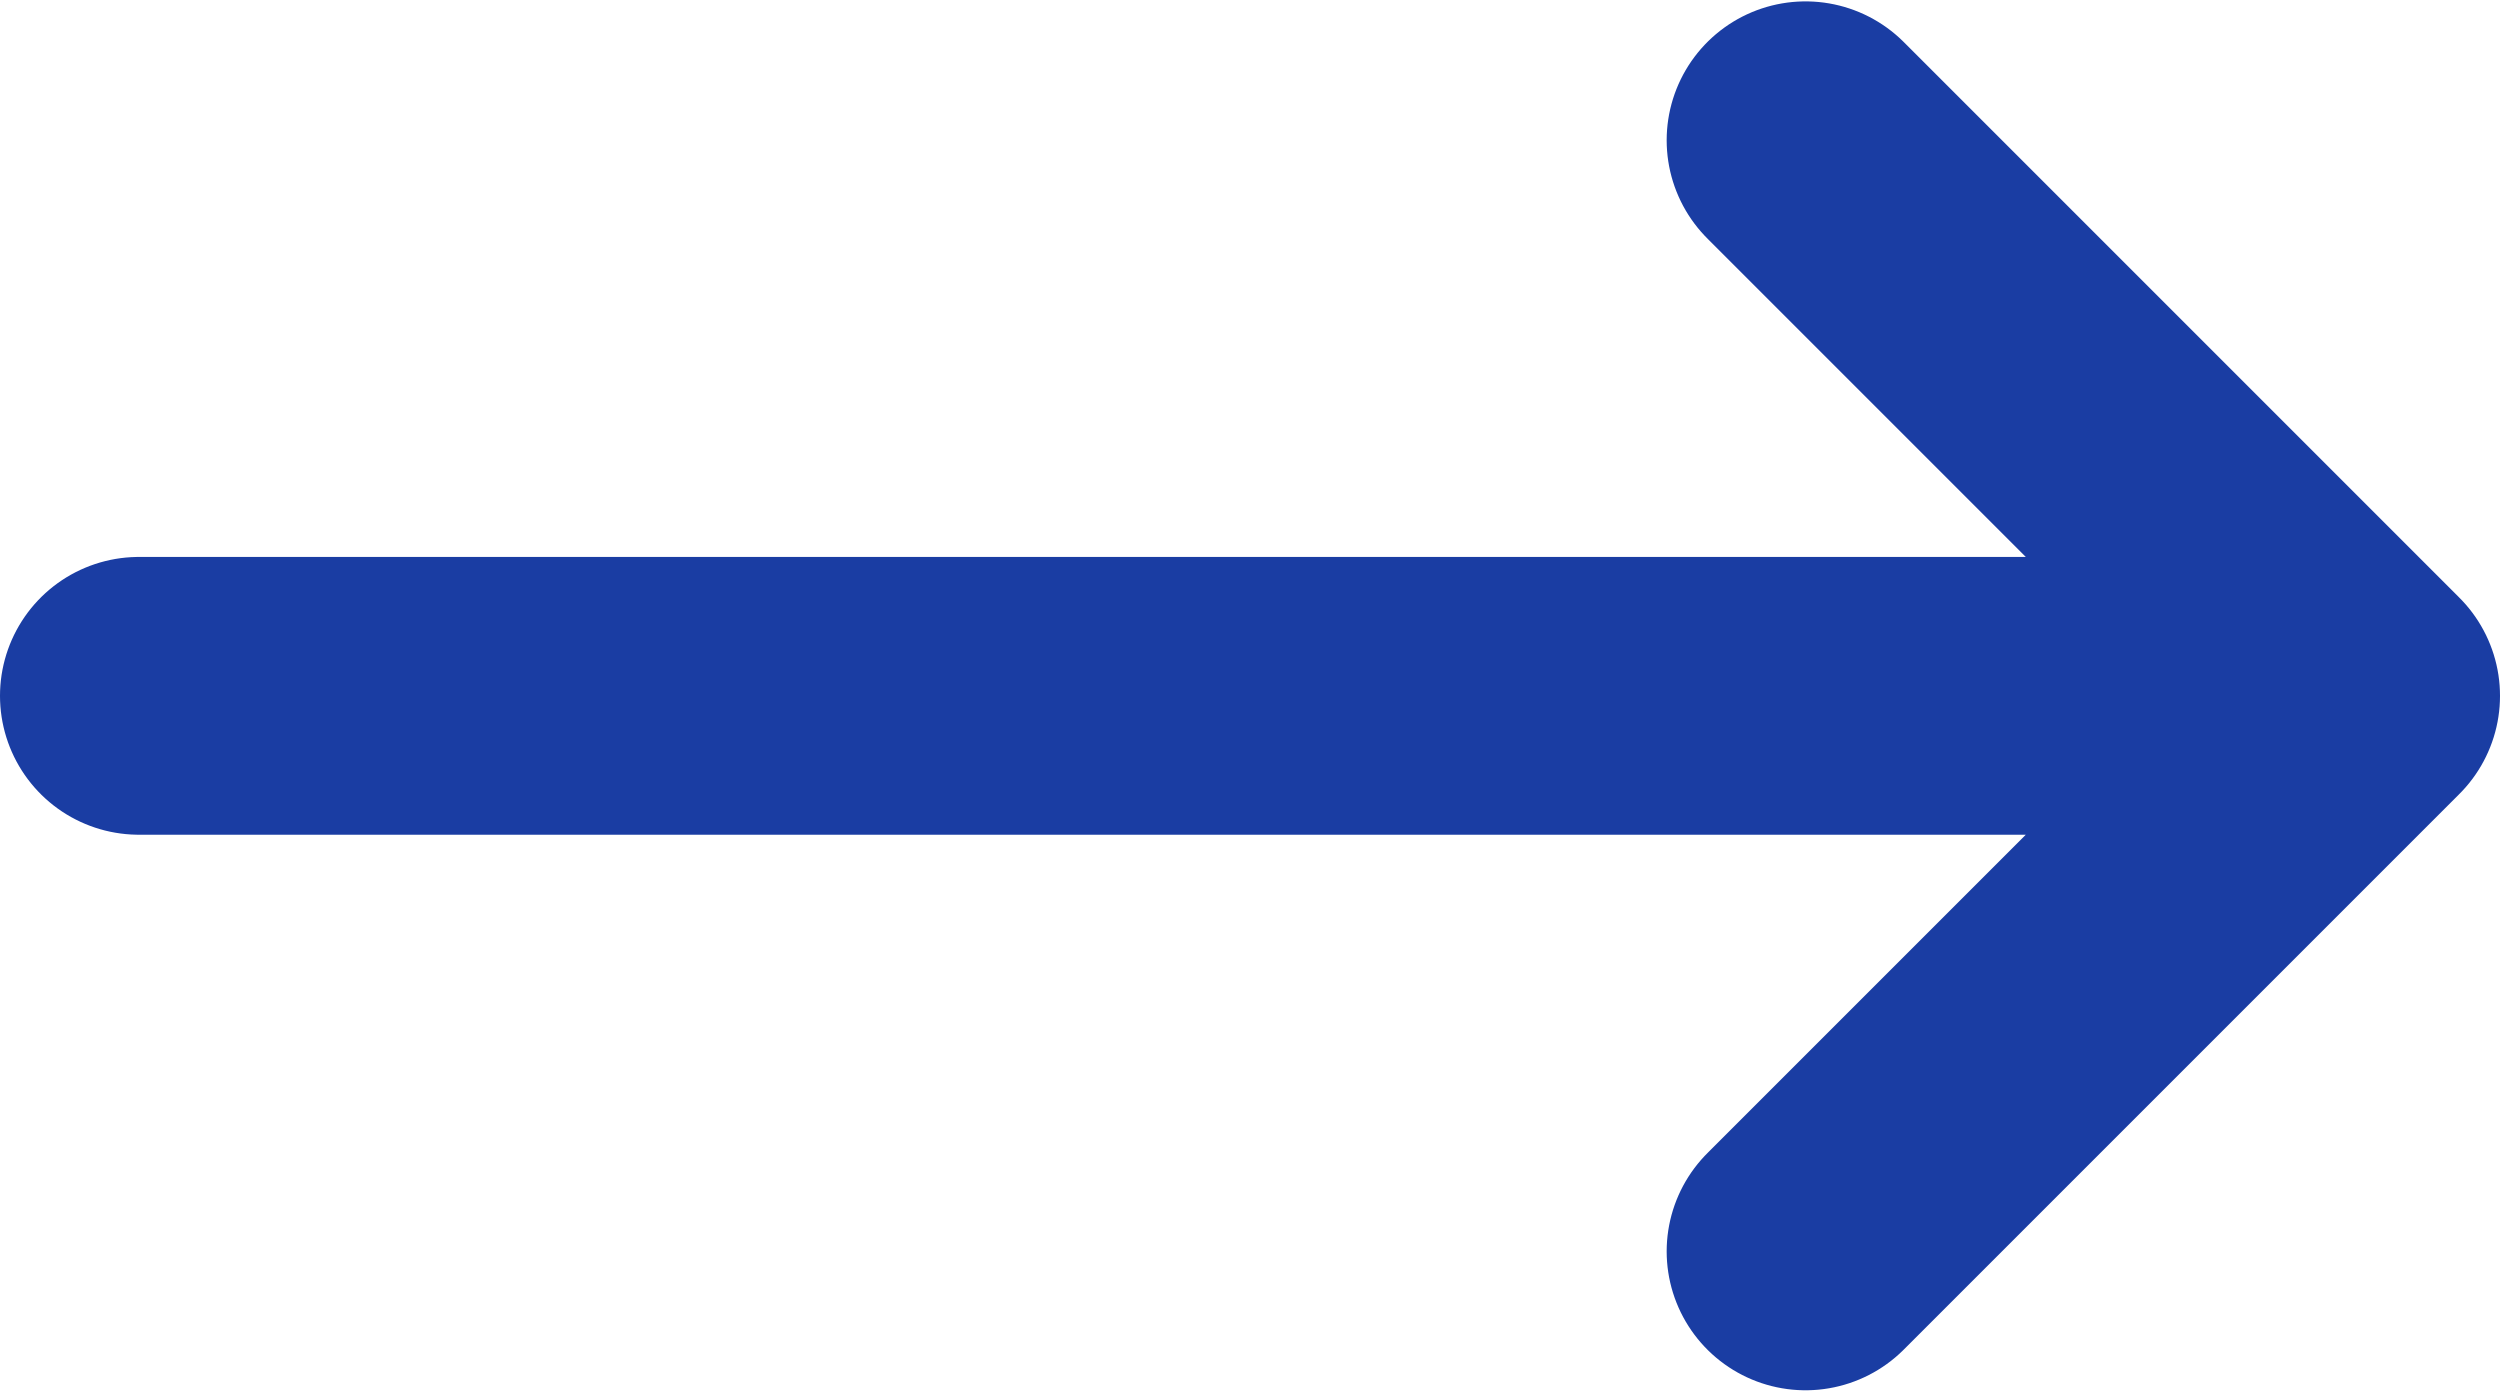
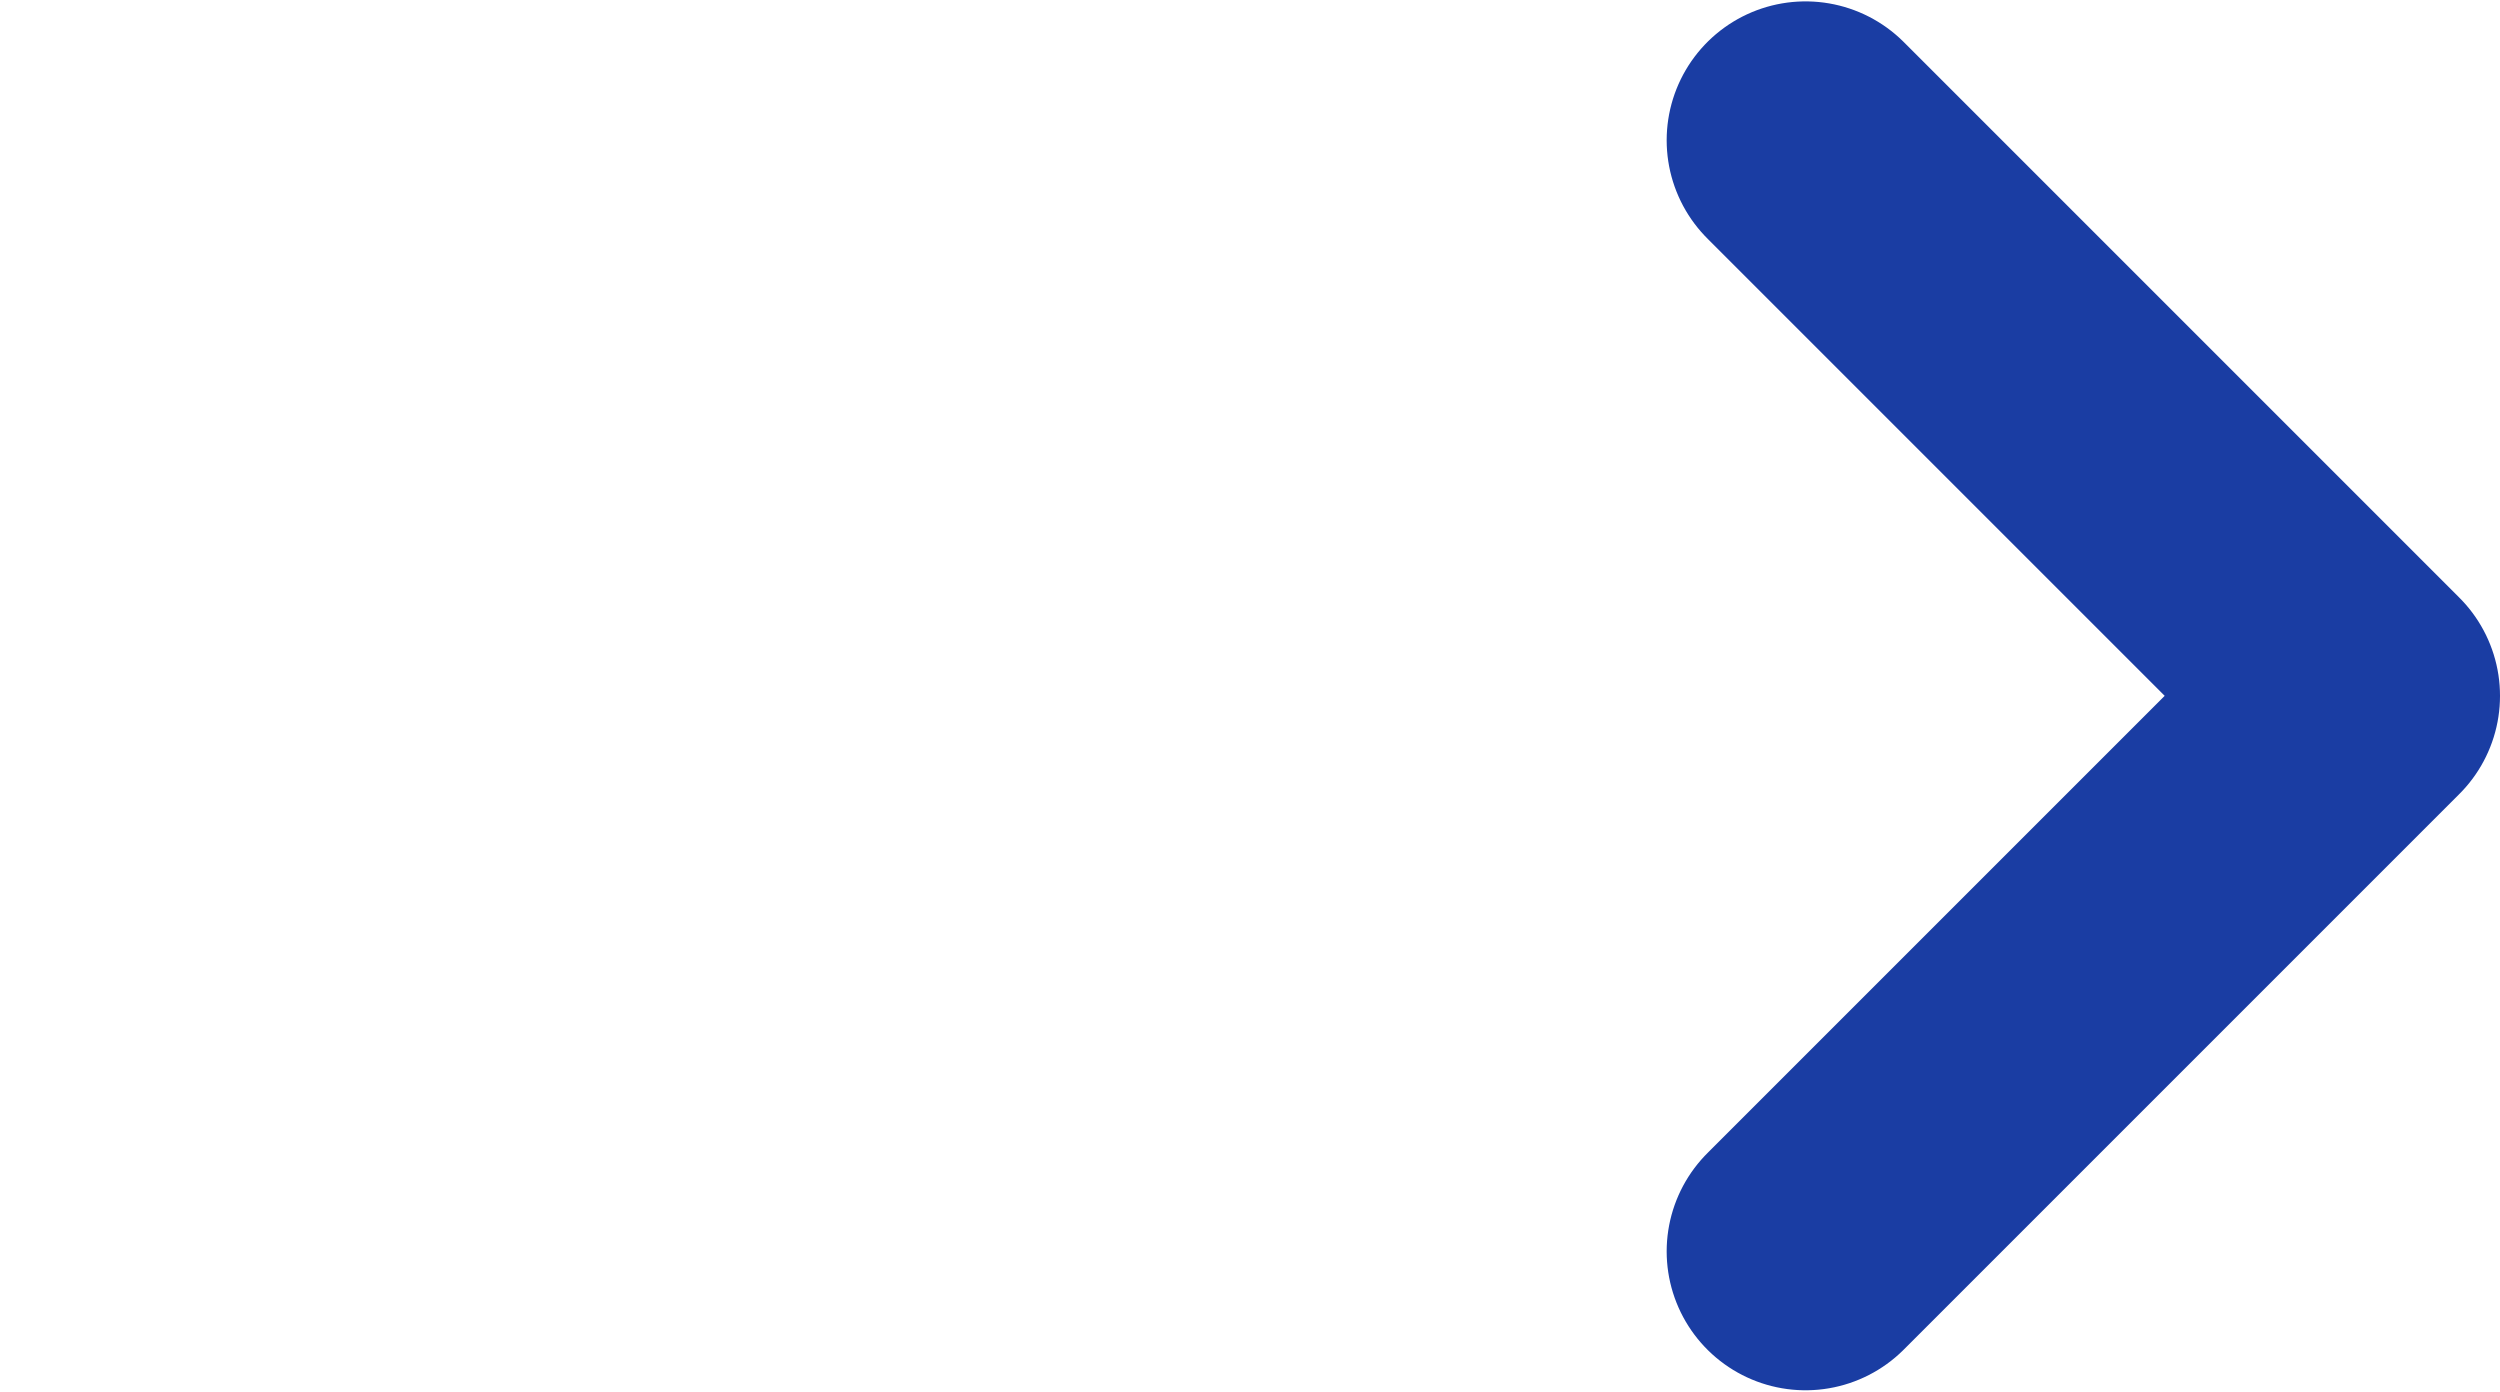
<svg xmlns="http://www.w3.org/2000/svg" width="600" height="334" viewBox="0 0 600 334" fill="none">
-   <path d="M33.333 167H566.667M566.667 167L433.333 33.666M566.667 167L433.333 300.333" stroke="#1A3DA3" stroke-width="66.667" stroke-linecap="round" stroke-linejoin="round" />
+   <path d="M33.333 167M566.667 167L433.333 33.666M566.667 167L433.333 300.333" stroke="#1A3DA3" stroke-width="66.667" stroke-linecap="round" stroke-linejoin="round" />
</svg>